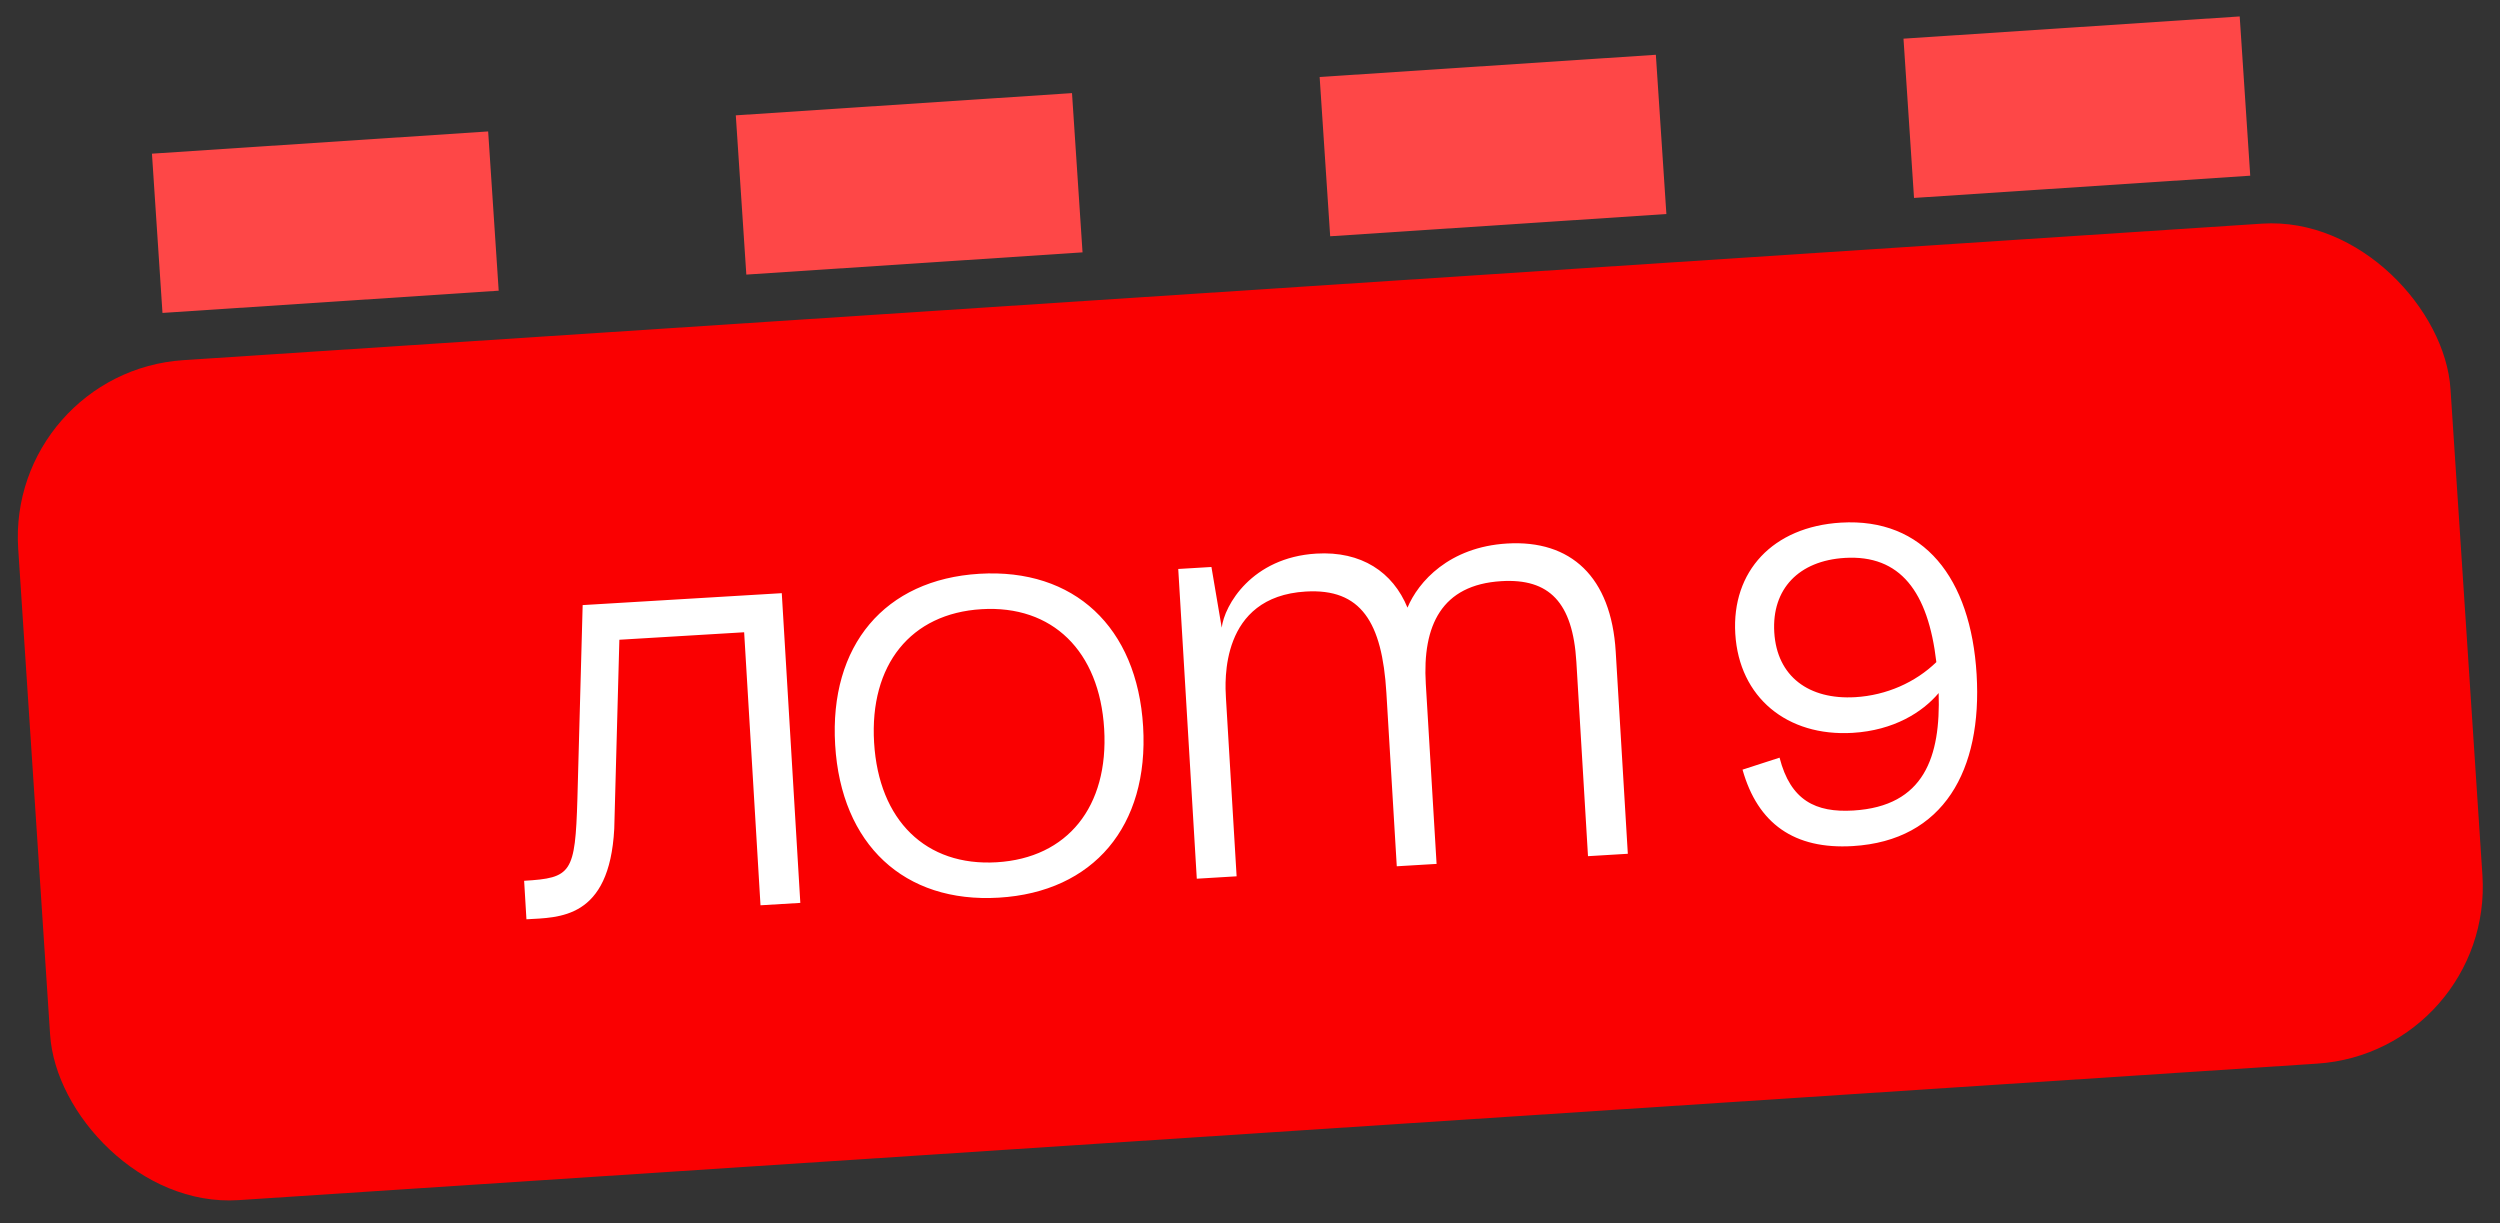
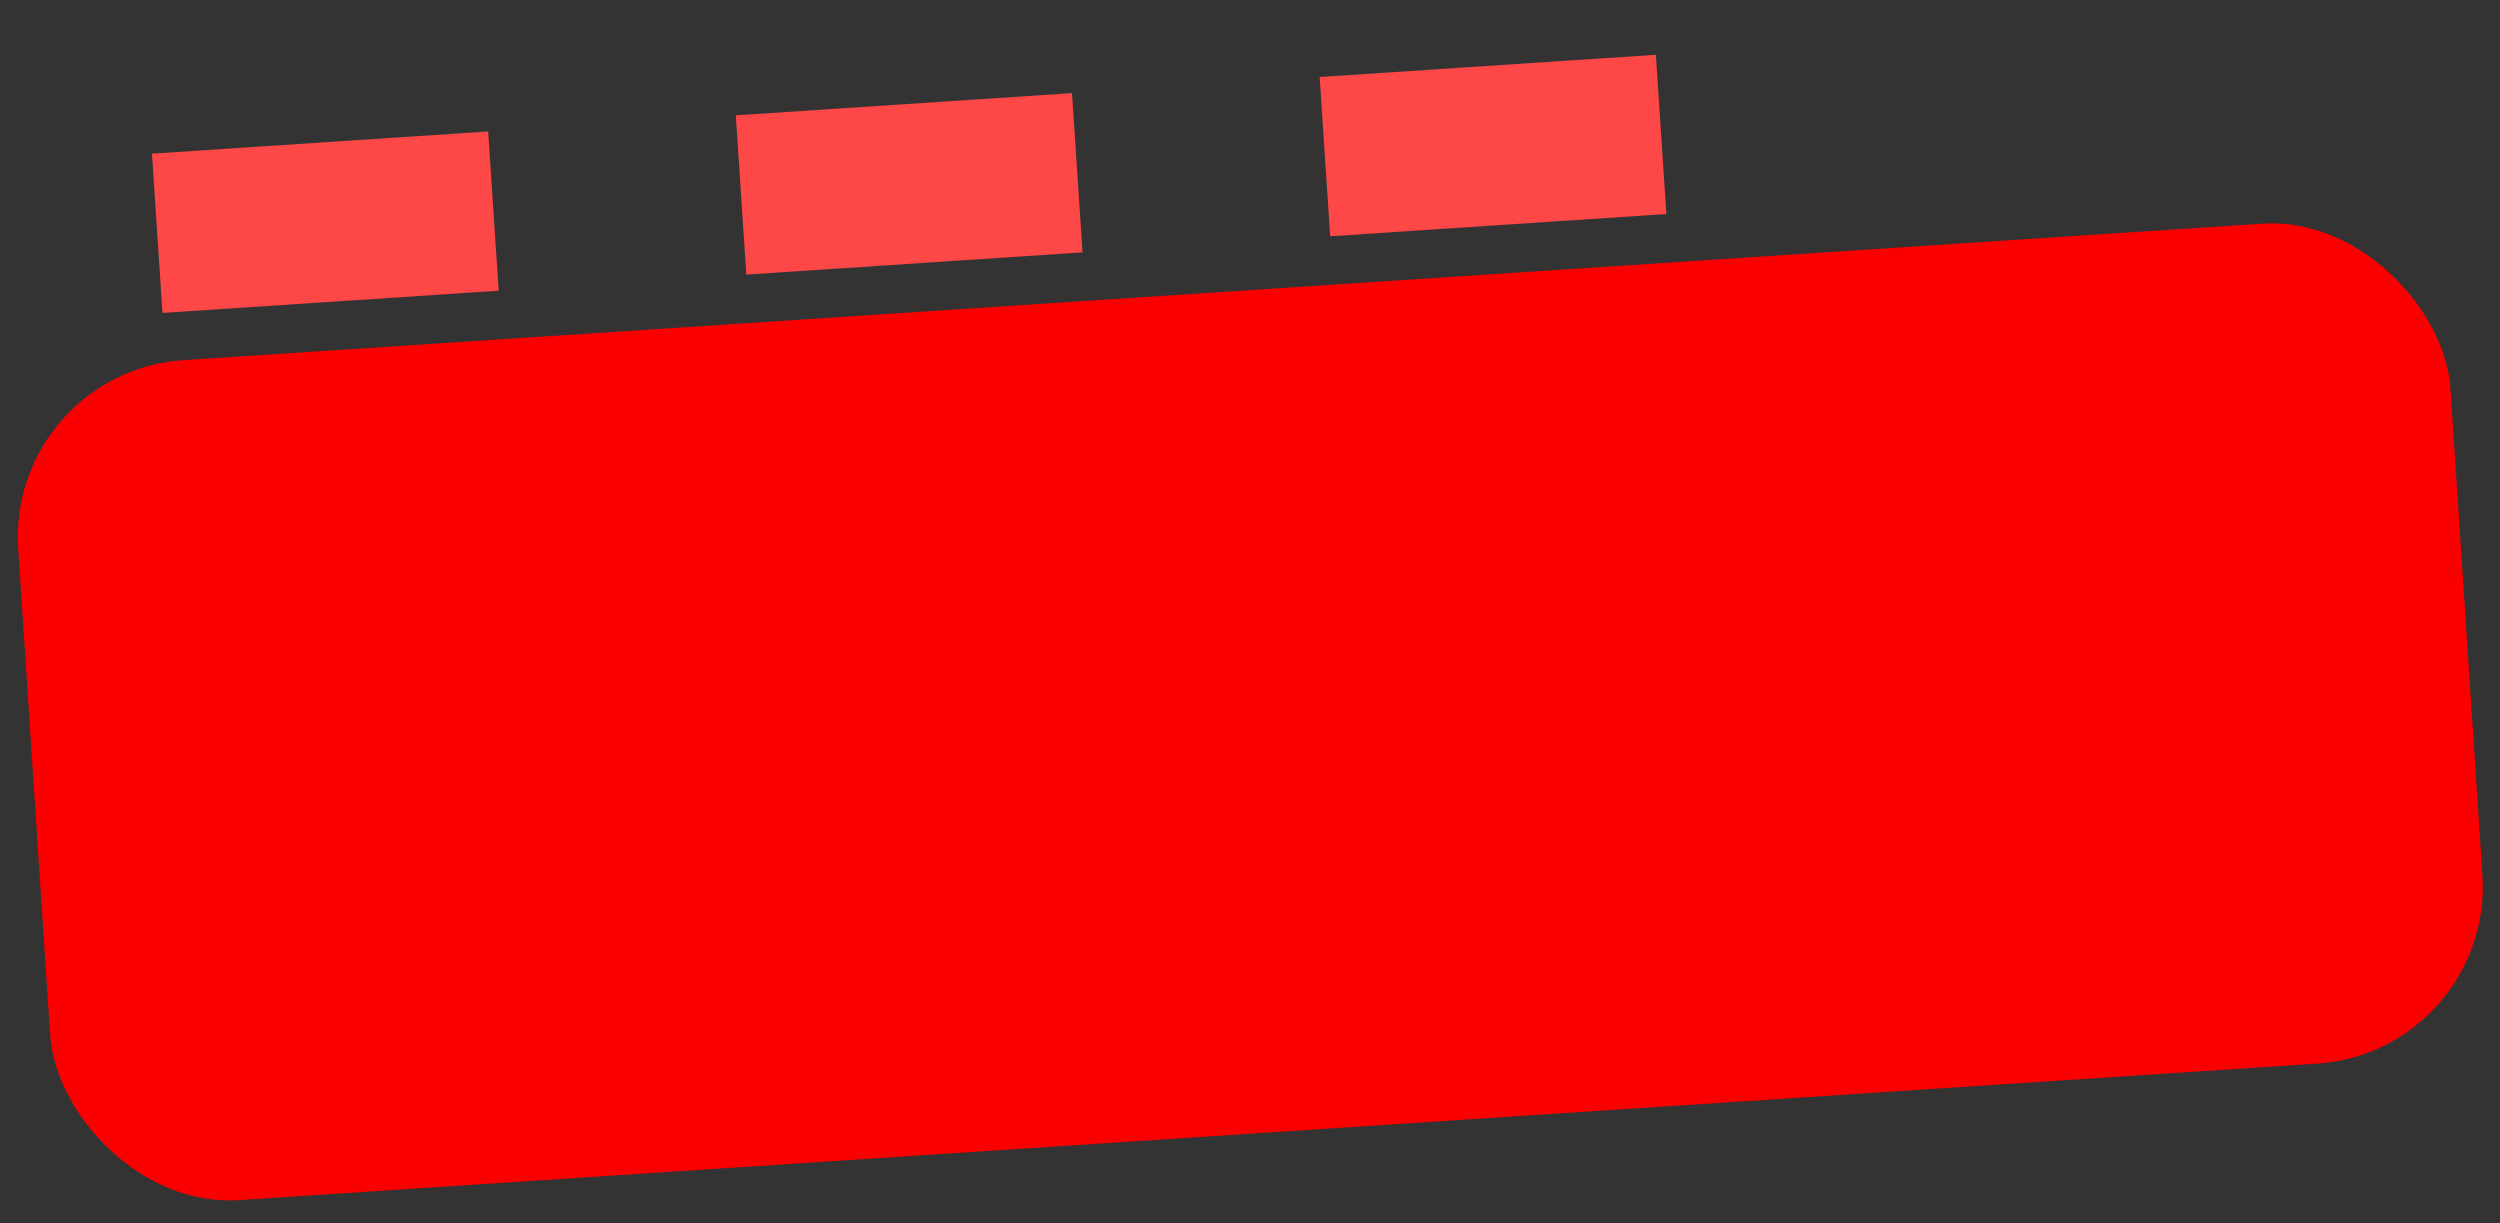
<svg xmlns="http://www.w3.org/2000/svg" width="141" height="69" viewBox="0 0 141 69" fill="none">
  <rect x="0" y="0" width="141" height="69" fill="#333333" stroke="none" />
  <rect x="0.371" y="20.967" width="137.477" height="47.477" rx="10" transform="rotate(-3.757 0.371 20.967)" fill="#FA0001" />
  <rect width="19" height="9" transform="matrix(0.998 -0.066 -0.066 -0.998 9.164 17.649)" fill="#FE4747" />
  <rect width="19" height="9" transform="matrix(0.998 -0.066 -0.066 -0.998 42.093 15.487)" fill="#FE4747" />
  <rect width="19" height="9" transform="matrix(0.998 -0.066 -0.066 -0.998 75.022 13.325)" fill="#FE4747" />
-   <rect width="19" height="9" transform="matrix(0.998 -0.066 -0.066 -0.998 107.951 11.163)" fill="#FE4747" />
-   <path d="M32.862 34.127L44.092 33.455L45.138 50.923L42.892 51.058L41.97 35.66L34.932 36.082L34.644 46.743C34.375 51.868 31.512 51.739 29.691 51.848L29.561 49.677C32.231 49.517 32.44 49.254 32.565 45.064L32.862 34.127ZM56.334 50.628C50.994 50.948 47.439 47.63 47.103 42.015C46.766 36.4 49.9 32.681 55.24 32.361C60.58 32.041 64.135 35.36 64.472 40.975C64.808 46.59 61.675 50.309 56.334 50.628ZM49.299 41.883C49.562 46.275 52.222 48.871 56.215 48.632C60.207 48.393 62.538 45.498 62.275 41.106C62.012 36.714 59.352 34.118 55.36 34.358C51.367 34.597 49.036 37.491 49.299 41.883ZM88.907 37.332C88.705 33.963 87.372 32.616 84.677 32.777C81.308 32.979 80.218 35.273 80.415 38.567L81.023 48.724L78.778 48.858L78.192 39.076C77.953 35.083 76.761 33.176 73.642 33.363C68.801 33.653 69.088 38.444 69.143 39.367L69.745 49.424L67.499 49.559L66.453 32.09L68.325 31.978L68.905 35.4C69.055 34.138 70.597 31.441 74.24 31.223C76.786 31.071 78.56 32.267 79.382 34.271C79.995 32.807 81.731 30.85 85 30.654C88.594 30.439 90.873 32.531 91.126 36.749L91.809 48.153L89.563 48.288L88.907 37.332ZM98.278 43.408L100.367 42.732C100.987 45.149 102.406 45.84 104.527 45.713C108.545 45.473 109.454 42.663 109.34 39.089C108.428 40.17 106.811 41.194 104.49 41.333C100.797 41.554 98.085 39.337 97.87 35.744C97.659 32.225 99.987 29.706 103.83 29.476C108.497 29.197 111.155 32.594 111.481 38.034C111.804 43.424 109.638 47.411 104.497 47.719C101.203 47.916 99.138 46.462 98.278 43.408ZM100.069 35.662C100.218 38.157 102.025 39.477 104.645 39.32C106.392 39.215 108.027 38.491 109.21 37.343C108.747 33.364 107.169 31.28 104.05 31.466C101.454 31.622 99.922 33.216 100.069 35.662Z" fill="white" />
</svg>